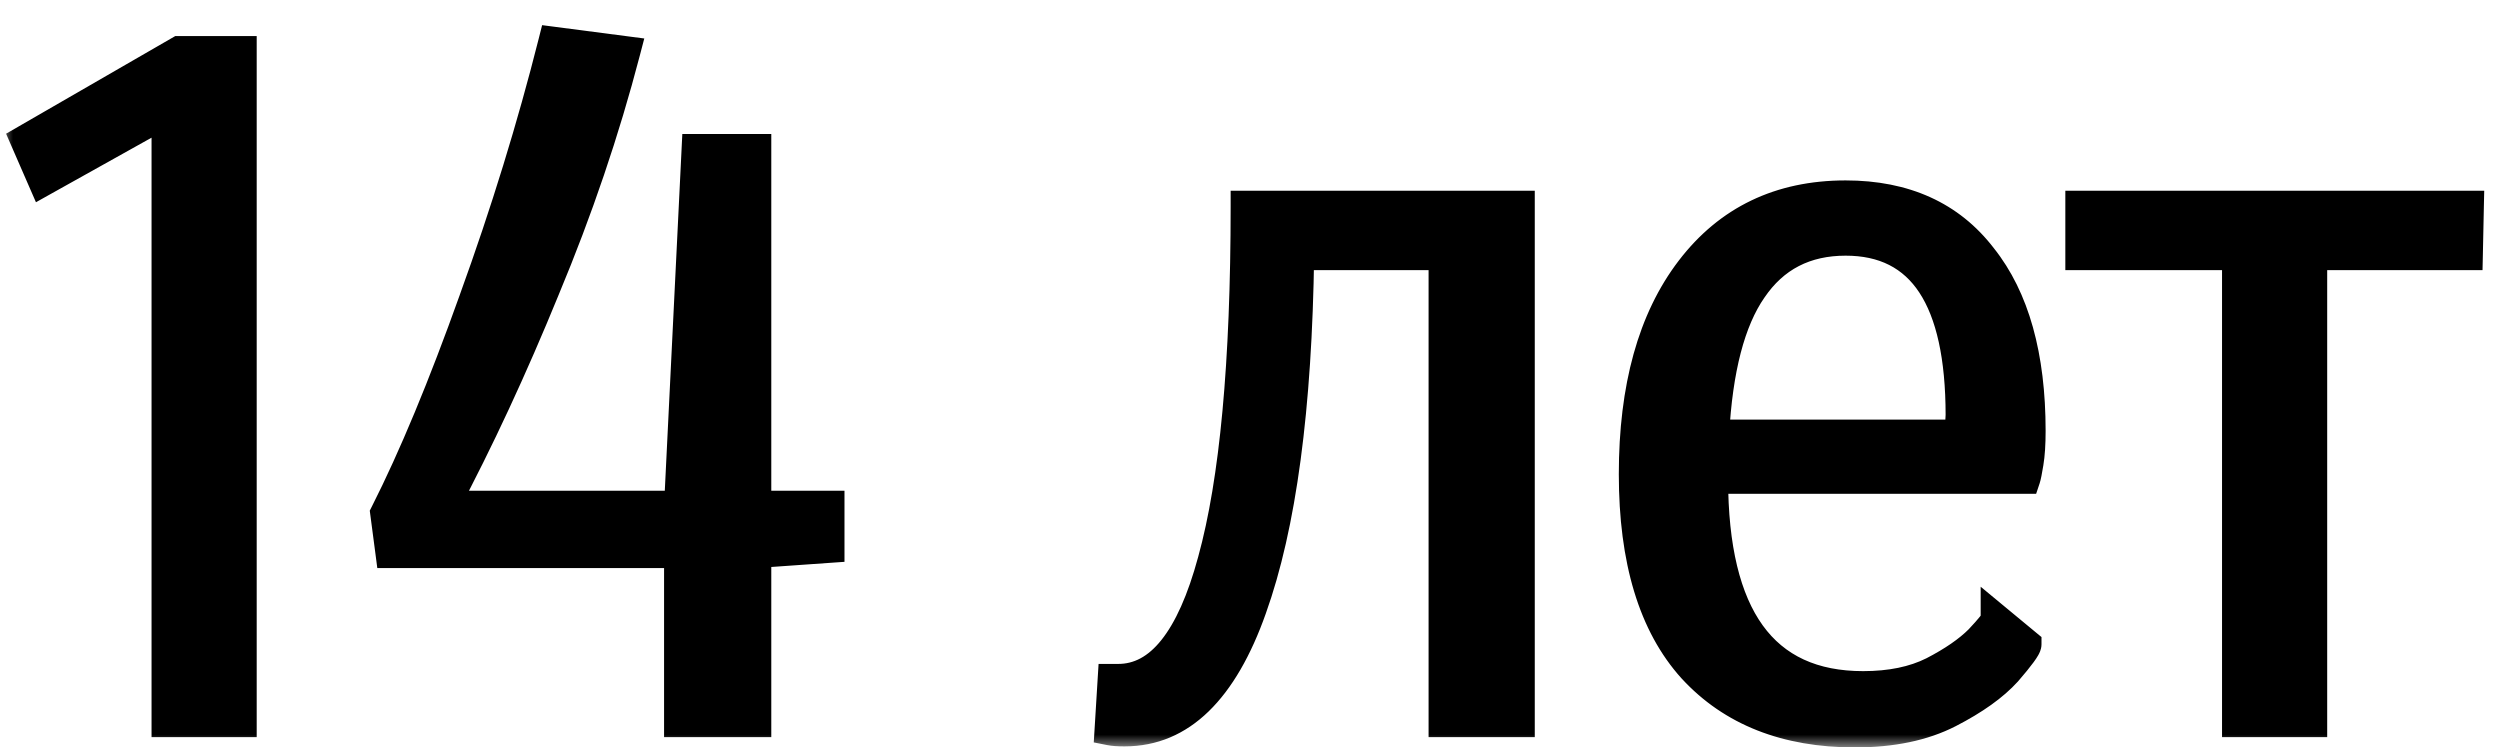
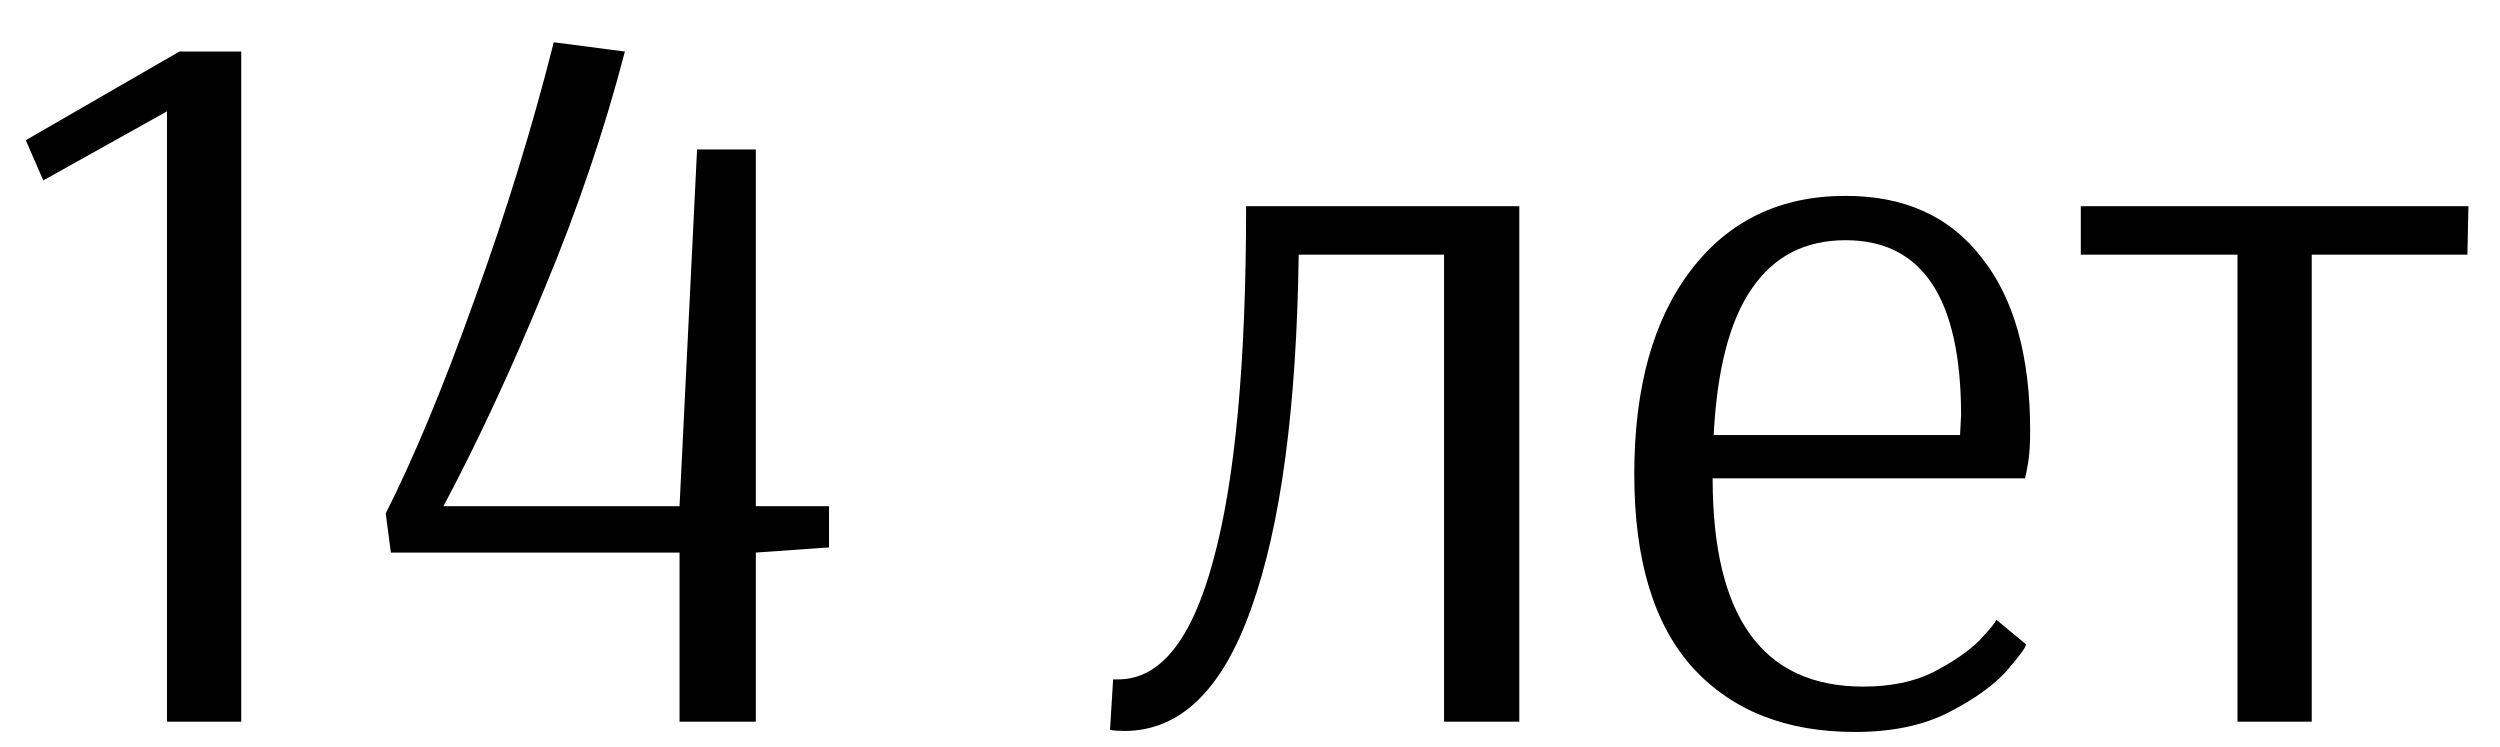
<svg xmlns="http://www.w3.org/2000/svg" width="97" height="29" viewBox="0 0 97 29" fill="none">
  <mask id="path-1-outside-1_27_49" maskUnits="userSpaceOnUse" x="0" y="0" width="97" height="29" fill="black">
    <rect fill="white" width="97" height="29" />
    <path d="M6.48 28V4.32L1.68 7L1 5.44L6.96 2H9.36V28H6.48ZM26.366 21.44H15.166L14.966 19.92C16.059 17.76 17.206 15 18.406 11.64C19.632 8.253 20.659 4.92 21.486 1.64L24.246 2C23.446 5.067 22.406 8.133 21.126 11.2C19.872 14.267 18.566 17.08 17.206 19.64H26.366L27.046 5.8H29.326V19.64H32.166V21.24L29.326 21.44V28H26.366V21.44ZM43.629 28.36C43.389 28.36 43.202 28.347 43.069 28.32L43.189 26.36H43.389C45.016 26.36 46.242 24.827 47.069 21.76C47.922 18.667 48.349 14.08 48.349 8H58.949V28H56.029V9.88H50.389C50.309 15.827 49.696 20.4 48.549 23.6C47.429 26.773 45.789 28.36 43.629 28.36ZM71.97 28.4C69.303 28.4 67.21 27.573 65.69 25.92C64.17 24.24 63.41 21.733 63.41 18.4C63.41 15.04 64.143 12.4 65.61 10.48C67.076 8.56 69.076 7.6 71.61 7.6C73.903 7.6 75.663 8.4 76.89 10C78.143 11.573 78.77 13.813 78.77 16.72C78.77 17.227 78.743 17.64 78.69 17.96C78.636 18.28 78.596 18.48 78.57 18.56H66.45C66.45 23.947 68.396 26.64 72.29 26.64C73.356 26.64 74.263 26.453 75.01 26.08C75.783 25.68 76.383 25.267 76.81 24.84C77.236 24.387 77.45 24.12 77.45 24.04L78.61 25C78.61 25.107 78.356 25.453 77.85 26.04C77.343 26.6 76.596 27.133 75.61 27.64C74.623 28.147 73.41 28.4 71.97 28.4ZM76.05 16.88L76.09 16.12C76.09 11.587 74.596 9.32 71.61 9.32C70.036 9.32 68.823 9.947 67.97 11.2C67.116 12.427 66.623 14.32 66.49 16.88H76.05ZM86.815 28V9.88H80.735V8H95.775L95.735 9.88H89.695V28H86.815Z" />
  </mask>
  <path d="M6.48 28V4.32L1.68 7L1 5.44L6.96 2H9.36V28H6.48ZM26.366 21.44H15.166L14.966 19.92C16.059 17.76 17.206 15 18.406 11.64C19.632 8.253 20.659 4.92 21.486 1.64L24.246 2C23.446 5.067 22.406 8.133 21.126 11.2C19.872 14.267 18.566 17.08 17.206 19.64H26.366L27.046 5.8H29.326V19.64H32.166V21.24L29.326 21.44V28H26.366V21.44ZM43.629 28.36C43.389 28.36 43.202 28.347 43.069 28.32L43.189 26.36H43.389C45.016 26.36 46.242 24.827 47.069 21.76C47.922 18.667 48.349 14.08 48.349 8H58.949V28H56.029V9.88H50.389C50.309 15.827 49.696 20.4 48.549 23.6C47.429 26.773 45.789 28.36 43.629 28.36ZM71.97 28.4C69.303 28.4 67.21 27.573 65.69 25.92C64.17 24.24 63.41 21.733 63.41 18.4C63.41 15.04 64.143 12.4 65.61 10.48C67.076 8.56 69.076 7.6 71.61 7.6C73.903 7.6 75.663 8.4 76.89 10C78.143 11.573 78.77 13.813 78.77 16.72C78.77 17.227 78.743 17.64 78.69 17.96C78.636 18.28 78.596 18.48 78.57 18.56H66.45C66.45 23.947 68.396 26.64 72.29 26.64C73.356 26.64 74.263 26.453 75.01 26.08C75.783 25.68 76.383 25.267 76.81 24.84C77.236 24.387 77.45 24.12 77.45 24.04L78.61 25C78.61 25.107 78.356 25.453 77.85 26.04C77.343 26.6 76.596 27.133 75.61 27.64C74.623 28.147 73.41 28.4 71.97 28.4ZM76.05 16.88L76.09 16.12C76.09 11.587 74.596 9.32 71.61 9.32C70.036 9.32 68.823 9.947 67.97 11.2C67.116 12.427 66.623 14.32 66.49 16.88H76.05ZM86.815 28V9.88H80.735V8H95.775L95.735 9.88H89.695V28H86.815Z" fill="black" />
-   <path d="M6.48 28H5.88V28.6H6.48V28ZM6.48 4.32H7.08V3.298L6.188 3.796L6.48 4.32ZM1.68 7L1.13 7.24L1.395 7.847L1.972 7.524L1.68 7ZM1 5.44L0.7 4.92L0.236 5.188L0.45 5.68L1 5.44ZM6.96 2V1.4H6.799L6.66 1.48L6.96 2ZM9.36 2H9.96V1.4H9.36V2ZM9.36 28V28.6H9.96V28H9.36ZM6.48 28H7.08V4.32H6.48H5.88V28H6.48ZM6.48 4.32L6.188 3.796L1.387 6.476L1.68 7L1.972 7.524L6.772 4.844L6.48 4.32ZM1.68 7L2.23 6.76L1.55 5.2L1 5.44L0.45 5.68L1.13 7.24L1.68 7ZM1 5.44L1.3 5.96L7.26 2.52L6.96 2L6.66 1.48L0.7 4.92L1 5.44ZM6.96 2V2.6H9.36V2V1.4H6.96V2ZM9.36 2H8.76V28H9.36H9.96V2H9.36ZM9.36 28V27.4H6.48V28V28.6H9.36V28ZM26.366 21.44H26.966V20.84H26.366V21.44ZM15.166 21.44L14.571 21.518L14.639 22.04H15.166V21.44ZM14.966 19.92L14.43 19.649L14.347 19.814L14.371 19.998L14.966 19.92ZM18.406 11.64L17.841 11.436L17.841 11.438L18.406 11.64ZM21.486 1.64L21.563 1.045L21.034 0.976L20.904 1.493L21.486 1.64ZM24.246 2L24.826 2.151L24.998 1.493L24.323 1.405L24.246 2ZM21.126 11.2L20.572 10.969L20.57 10.973L21.126 11.2ZM17.206 19.64L16.676 19.358L16.207 20.24H17.206V19.64ZM26.366 19.64V20.24H26.937L26.965 19.669L26.366 19.64ZM27.046 5.8V5.2H26.474L26.446 5.771L27.046 5.8ZM29.326 5.8H29.926V5.2H29.326V5.8ZM29.326 19.64H28.726V20.24H29.326V19.64ZM32.166 19.64H32.766V19.04H32.166V19.64ZM32.166 21.24L32.208 21.838L32.766 21.799V21.24H32.166ZM29.326 21.44L29.284 20.841L28.726 20.881V21.44H29.326ZM29.326 28V28.6H29.926V28H29.326ZM26.366 28H25.766V28.6H26.366V28ZM26.366 21.44V20.84H15.166V21.44V22.04H26.366V21.44ZM15.166 21.44L15.761 21.362L15.56 19.842L14.966 19.92L14.371 19.998L14.571 21.518L15.166 21.44ZM14.966 19.92L15.501 20.191C16.61 18.001 17.766 15.216 18.971 11.842L18.406 11.64L17.841 11.438C16.645 14.784 15.508 17.519 14.43 19.649L14.966 19.92ZM18.406 11.64L18.97 11.844C20.203 8.44 21.235 5.087 22.067 1.787L21.486 1.64L20.904 1.493C20.082 4.753 19.062 8.067 17.841 11.436L18.406 11.64ZM21.486 1.64L21.408 2.235L24.168 2.595L24.246 2L24.323 1.405L21.563 1.045L21.486 1.64ZM24.246 2L23.665 1.849C22.872 4.887 21.842 7.927 20.572 10.969L21.126 11.2L21.679 11.431C22.97 8.34 24.019 5.247 24.826 2.151L24.246 2ZM21.126 11.2L20.57 10.973C19.323 14.024 18.025 16.819 16.676 19.358L17.206 19.64L17.735 19.922C19.106 17.341 20.421 14.51 21.681 11.427L21.126 11.2ZM17.206 19.64V20.24H26.366V19.64V19.04H17.206V19.64ZM26.366 19.64L26.965 19.669L27.645 5.829L27.046 5.8L26.446 5.771L25.766 19.611L26.366 19.64ZM27.046 5.8V6.4H29.326V5.8V5.2H27.046V5.8ZM29.326 5.8H28.726V19.64H29.326H29.926V5.8H29.326ZM29.326 19.64V20.24H32.166V19.64V19.04H29.326V19.64ZM32.166 19.64H31.566V21.24H32.166H32.766V19.64H32.166ZM32.166 21.24L32.123 20.642L29.284 20.841L29.326 21.44L29.368 22.038L32.208 21.838L32.166 21.24ZM29.326 21.44H28.726V28H29.326H29.926V21.44H29.326ZM29.326 28V27.4H26.366V28V28.6H29.326V28ZM26.366 28H26.966V21.44H26.366H25.766V28H26.366ZM43.069 28.32L42.47 28.283L42.438 28.806L42.951 28.908L43.069 28.32ZM43.189 26.36V25.76H42.625L42.59 26.323L43.189 26.36ZM47.069 21.76L46.491 21.6L46.49 21.604L47.069 21.76ZM48.349 8V7.4H47.749V8H48.349ZM58.949 8H59.549V7.4H58.949V8ZM58.949 28V28.6H59.549V28H58.949ZM56.029 28H55.429V28.6H56.029V28ZM56.029 9.88H56.629V9.28H56.029V9.88ZM50.389 9.88V9.28H49.797L49.789 9.872L50.389 9.88ZM48.549 23.6L47.984 23.398L47.983 23.4L48.549 23.6ZM43.629 28.36V27.76C43.404 27.76 43.263 27.747 43.187 27.732L43.069 28.32L42.951 28.908C43.142 28.947 43.375 28.96 43.629 28.96V28.36ZM43.069 28.32L43.668 28.357L43.788 26.397L43.189 26.36L42.59 26.323L42.47 28.283L43.069 28.32ZM43.189 26.36V26.96H43.389V26.36V25.76H43.189V26.36ZM43.389 26.36V26.96C44.423 26.96 45.297 26.461 45.998 25.585C46.685 24.726 47.225 23.486 47.648 21.916L47.069 21.76L46.49 21.604C46.086 23.101 45.6 24.161 45.06 24.835C44.535 25.492 43.982 25.76 43.389 25.76V26.36ZM47.069 21.76L47.648 21.92C48.523 18.747 48.949 14.095 48.949 8H48.349H47.749C47.749 14.065 47.322 18.587 46.491 21.6L47.069 21.76ZM48.349 8V8.6H58.949V8V7.4H48.349V8ZM58.949 8H58.349V28H58.949H59.549V8H58.949ZM58.949 28V27.4H56.029V28V28.6H58.949V28ZM56.029 28H56.629V9.88H56.029H55.429V28H56.029ZM56.029 9.88V9.28H50.389V9.88V10.48H56.029V9.88ZM50.389 9.88L49.789 9.872C49.709 15.794 49.098 20.29 47.984 23.398L48.549 23.6L49.114 23.802C50.294 20.51 50.909 15.859 50.989 9.888L50.389 9.88ZM48.549 23.6L47.983 23.4C46.893 26.49 45.401 27.76 43.629 27.76V28.36V28.96C46.177 28.96 47.965 27.057 49.115 23.8L48.549 23.6ZM65.69 25.92L65.245 26.323L65.248 26.326L65.69 25.92ZM65.61 10.48L66.087 10.844L65.61 10.48ZM76.89 10L76.413 10.365L76.42 10.374L76.89 10ZM78.69 17.96L78.098 17.861L78.69 17.96ZM78.57 18.56V19.16H79.002L79.139 18.75L78.57 18.56ZM66.45 18.56V17.96H65.85V18.56H66.45ZM75.01 26.08L75.278 26.617L75.285 26.613L75.01 26.08ZM76.81 24.84L77.234 25.264L77.24 25.258L77.247 25.251L76.81 24.84ZM77.45 24.04L77.832 23.578L76.85 22.765V24.04H77.45ZM78.61 25H79.21V24.718L78.992 24.538L78.61 25ZM77.85 26.04L78.295 26.443L78.304 26.432L77.85 26.04ZM75.61 27.64L75.336 27.106L75.61 27.64ZM76.05 16.88V17.48H76.619L76.649 16.912L76.05 16.88ZM76.09 16.12L76.689 16.151L76.69 16.136V16.12H76.09ZM67.97 11.2L68.462 11.543L68.466 11.538L67.97 11.2ZM66.49 16.88L65.891 16.849L65.858 17.48H66.49V16.88ZM71.97 28.4V27.8C69.437 27.8 67.516 27.02 66.131 25.514L65.69 25.92L65.248 26.326C66.903 28.126 69.169 29 71.97 29V28.4ZM65.69 25.92L66.135 25.517C64.752 23.99 64.01 21.653 64.01 18.4H63.41H62.81C62.81 21.813 63.587 24.49 65.245 26.323L65.69 25.92ZM63.41 18.4H64.01C64.01 15.121 64.726 12.626 66.087 10.844L65.61 10.48L65.133 10.116C63.56 12.174 62.81 14.959 62.81 18.4H63.41ZM65.61 10.48L66.087 10.844C67.433 9.081 69.253 8.2 71.61 8.2V7.6V7C68.9 7 66.719 8.039 65.133 10.116L65.61 10.48ZM71.61 7.6V8.2C73.746 8.2 75.317 8.935 76.413 10.365L76.89 10L77.366 9.635C76.009 7.865 74.06 7 71.61 7V7.6ZM76.89 10L76.42 10.374C77.559 11.803 78.17 13.89 78.17 16.72H78.77H79.37C79.37 13.736 78.727 11.344 77.359 9.626L76.89 10ZM78.77 16.72H78.17C78.17 17.21 78.144 17.587 78.098 17.861L78.69 17.96L79.281 18.059C79.342 17.693 79.37 17.244 79.37 16.72H78.77ZM78.69 17.96L78.098 17.861C78.072 18.018 78.05 18.141 78.031 18.232C78.022 18.278 78.015 18.313 78.008 18.338C78.002 18.366 77.999 18.375 78.001 18.37L78.57 18.56L79.139 18.75C79.184 18.615 79.231 18.362 79.281 18.059L78.69 17.96ZM78.57 18.56V17.96H66.45V18.56V19.16H78.57V18.56ZM66.45 18.56H65.85C65.85 21.308 66.343 23.477 67.423 24.971C68.53 26.502 70.188 27.24 72.29 27.24V26.64V26.04C70.498 26.04 69.236 25.431 68.396 24.268C67.53 23.07 67.05 21.199 67.05 18.56H66.45ZM72.29 26.64V27.24C73.424 27.24 74.428 27.042 75.278 26.617L75.01 26.08L74.741 25.543C74.098 25.865 73.288 26.04 72.29 26.04V26.64ZM75.01 26.08L75.285 26.613C76.091 26.196 76.749 25.749 77.234 25.264L76.81 24.84L76.385 24.416C76.017 24.784 75.475 25.164 74.734 25.547L75.01 26.08ZM76.81 24.84L77.247 25.251C77.464 25.021 77.636 24.827 77.758 24.675C77.818 24.6 77.875 24.523 77.921 24.45C77.943 24.413 77.97 24.366 77.993 24.312C78.011 24.267 78.05 24.168 78.05 24.04H77.45H76.85C76.85 23.932 76.881 23.858 76.887 23.846C76.896 23.824 76.903 23.814 76.899 23.82C76.891 23.834 76.868 23.867 76.821 23.925C76.73 24.04 76.582 24.206 76.373 24.429L76.81 24.84ZM77.45 24.04L77.067 24.502L78.227 25.462L78.61 25L78.992 24.538L77.832 23.578L77.45 24.04ZM78.61 25H78.01C78.01 24.908 78.034 24.846 78.037 24.838C78.043 24.822 78.046 24.819 78.038 24.832C78.024 24.859 77.992 24.908 77.935 24.986C77.823 25.14 77.645 25.359 77.396 25.648L77.85 26.04L78.304 26.432C78.561 26.135 78.763 25.887 78.904 25.694C78.974 25.599 79.037 25.505 79.086 25.418C79.11 25.374 79.137 25.322 79.159 25.264C79.177 25.215 79.21 25.119 79.21 25H78.61ZM77.85 26.04L77.405 25.637C76.964 26.125 76.285 26.619 75.336 27.106L75.61 27.64L75.884 28.174C76.907 27.648 77.722 27.075 78.295 26.442L77.85 26.04ZM75.61 27.64L75.336 27.106C74.455 27.558 73.342 27.8 71.97 27.8V28.4V29C73.478 29 74.791 28.735 75.884 28.174L75.61 27.64ZM76.05 16.88L76.649 16.912L76.689 16.151L76.09 16.12L75.49 16.088L75.451 16.849L76.05 16.88ZM76.09 16.12H76.69C76.69 13.806 76.312 11.967 75.471 10.69C74.6 9.369 73.281 8.72 71.61 8.72V9.32V9.92C72.925 9.92 73.846 10.404 74.469 11.35C75.121 12.34 75.49 13.9 75.49 16.12H76.09ZM71.61 9.32V8.72C69.847 8.72 68.444 9.438 67.474 10.862L67.97 11.2L68.466 11.538C69.202 10.456 70.226 9.92 71.61 9.92V9.32ZM67.97 11.2L67.477 10.857C66.529 12.22 66.026 14.248 65.891 16.849L66.49 16.88L67.089 16.911C67.22 14.393 67.704 12.633 68.462 11.543L67.97 11.2ZM66.49 16.88V17.48H76.05V16.88V16.28H66.49V16.88ZM86.815 28H86.215V28.6H86.815V28ZM86.815 9.88H87.415V9.28H86.815V9.88ZM80.735 9.88H80.135V10.48H80.735V9.88ZM80.735 8V7.4H80.135V8H80.735ZM95.775 8L96.374 8.013L96.388 7.4H95.775V8ZM95.735 9.88V10.48H96.322L96.335 9.893L95.735 9.88ZM89.695 9.88V9.28H89.095V9.88H89.695ZM89.695 28V28.6H90.295V28H89.695ZM86.815 28H87.415V9.88H86.815H86.215V28H86.815ZM86.815 9.88V9.28H80.735V9.88V10.48H86.815V9.88ZM80.735 9.88H81.335V8H80.735H80.135V9.88H80.735ZM80.735 8V8.6H95.775V8V7.4H80.735V8ZM95.775 8L95.175 7.987L95.135 9.867L95.735 9.88L96.335 9.893L96.374 8.013L95.775 8ZM95.735 9.88V9.28H89.695V9.88V10.48H95.735V9.88ZM89.695 9.88H89.095V28H89.695H90.295V9.88H89.695ZM89.695 28V27.4H86.815V28V28.6H89.695V28Z" fill="black" mask="url(#path-1-outside-1_27_49)" />
</svg>